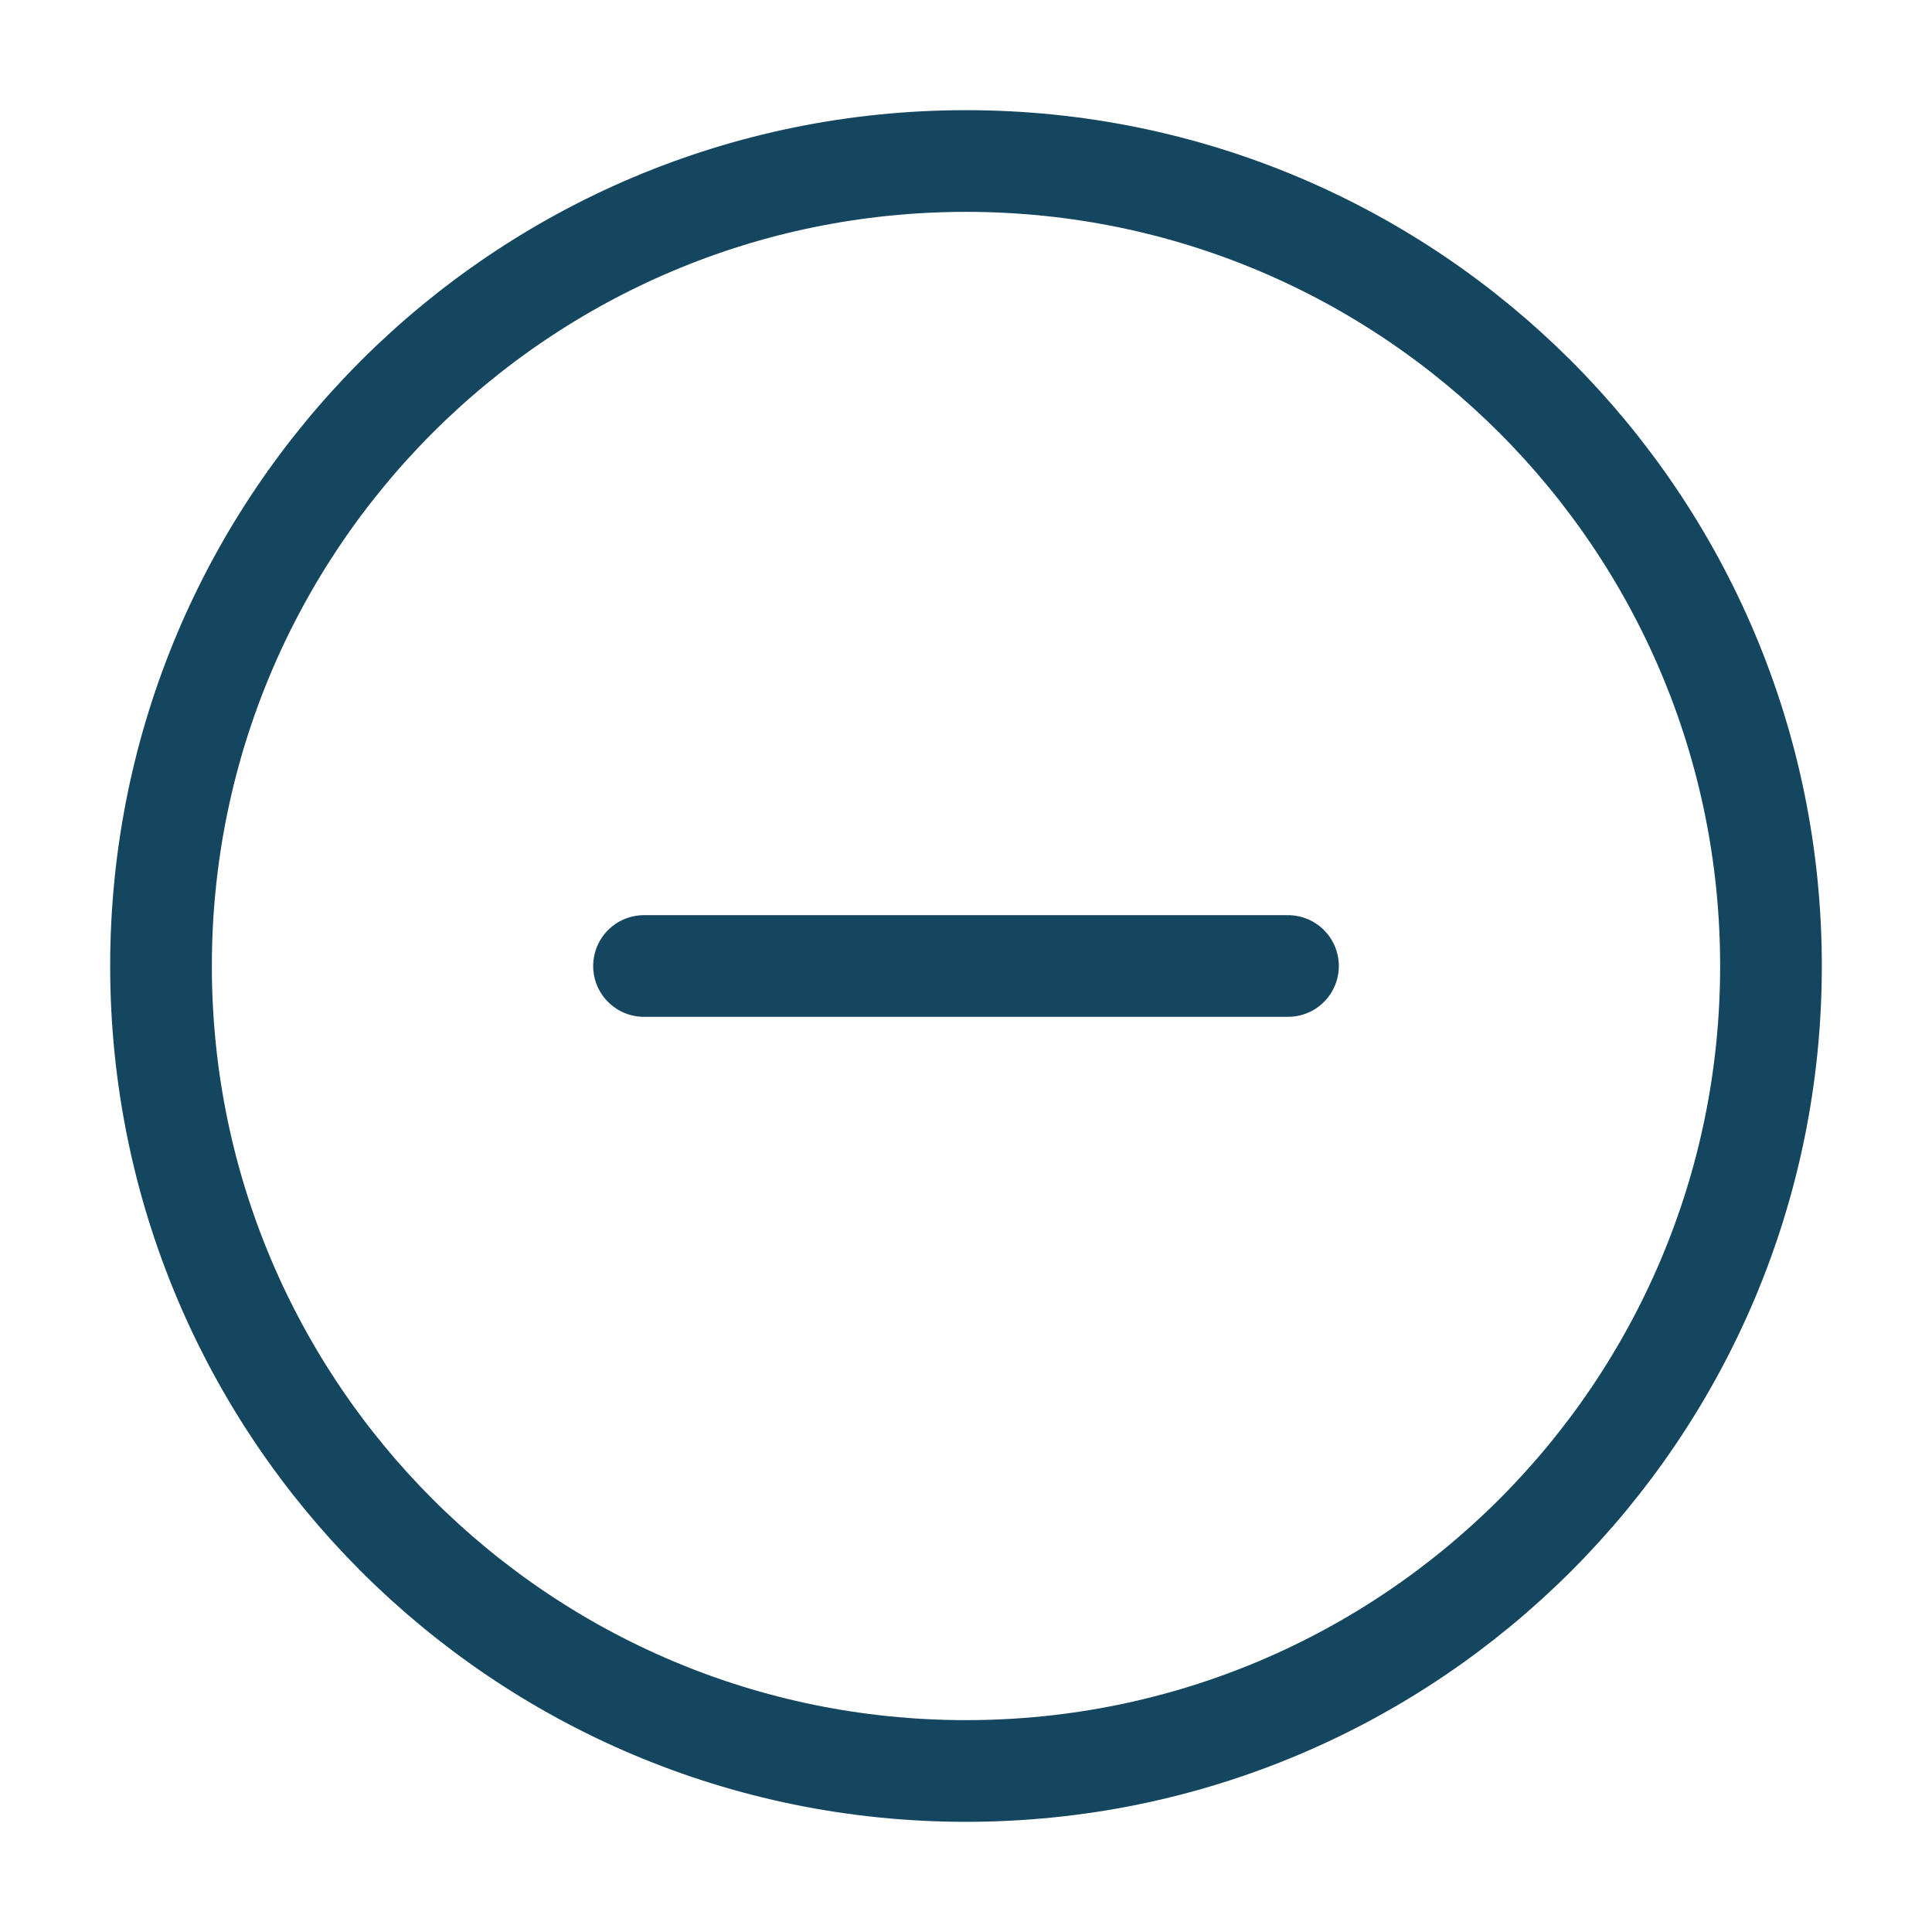
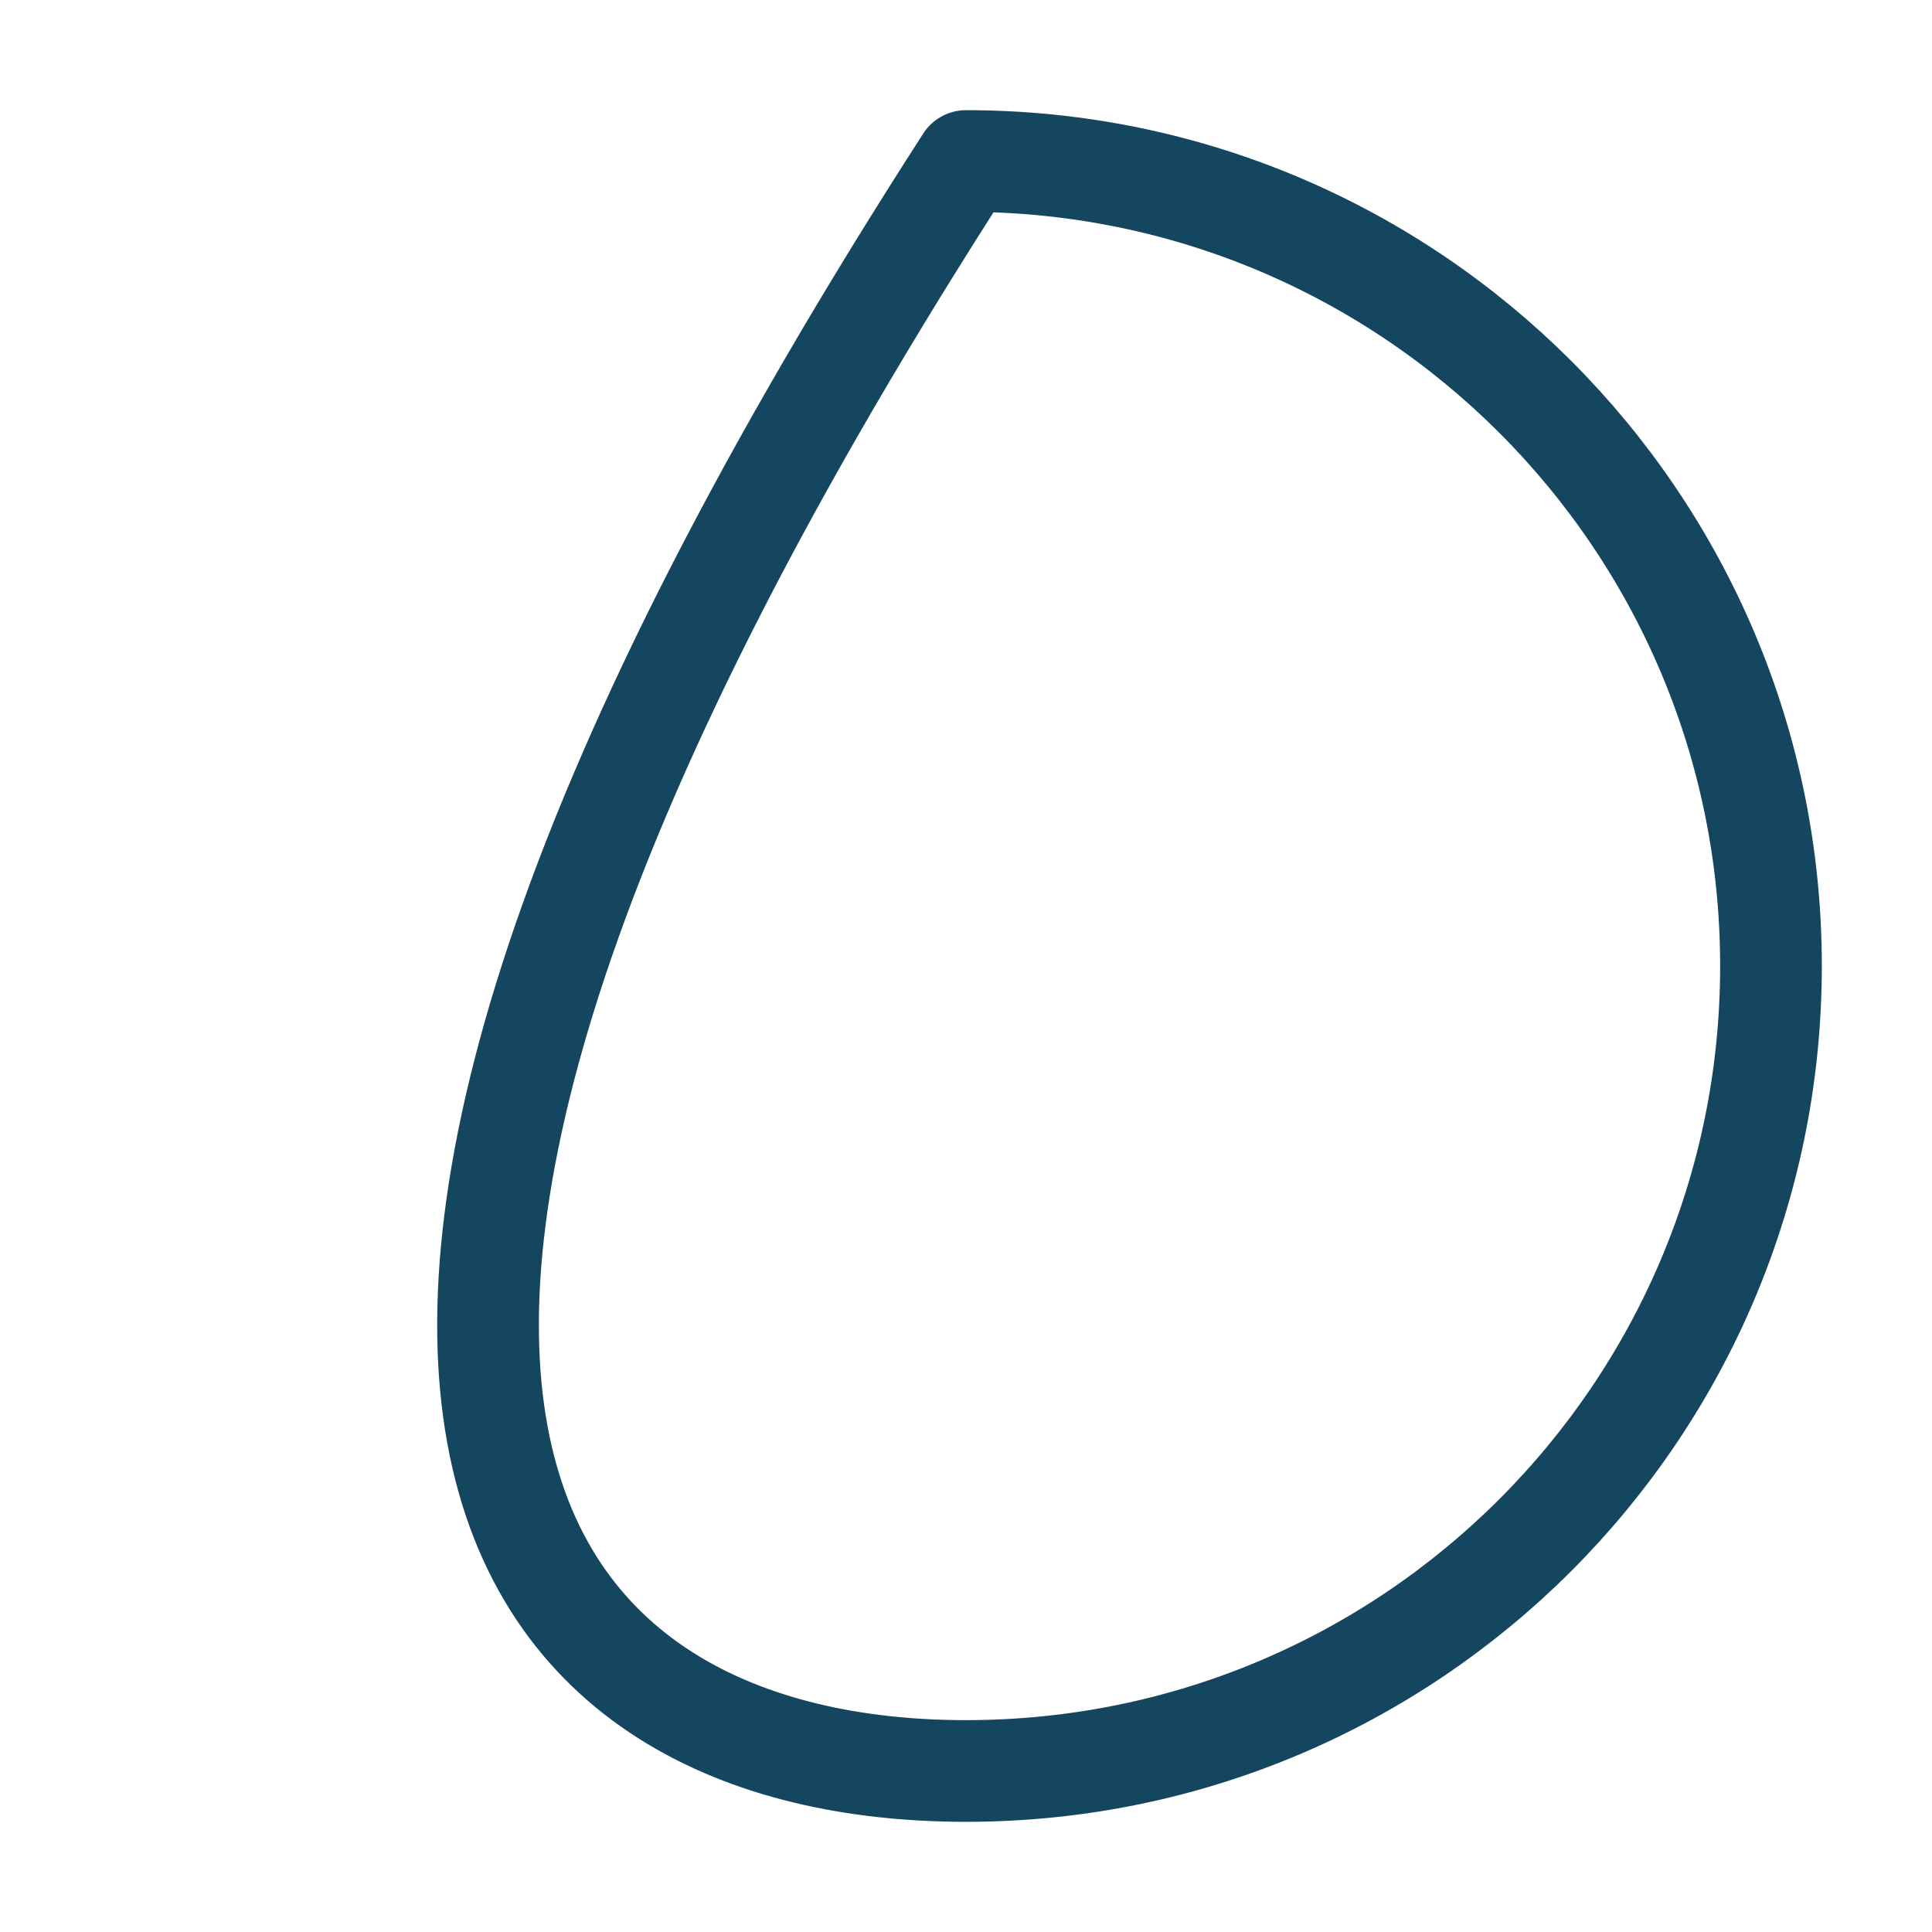
<svg xmlns="http://www.w3.org/2000/svg" width="38" height="38" viewBox="0 0 38 38" fill="none">
-   <path d="M19 34.833C27.744 34.833 34.833 27.744 34.833 19C34.833 10.255 27.744 3.167 19 3.167C10.255 3.167 3.167 10.255 3.167 19C3.167 27.744 10.255 34.833 19 34.833Z" stroke="#154660" stroke-width="2" stroke-linecap="round" stroke-linejoin="round" />
-   <path d="M12.667 19H25.333" stroke="#154660" stroke-width="2" stroke-linecap="round" stroke-linejoin="round" />
+   <path d="M19 34.833C27.744 34.833 34.833 27.744 34.833 19C34.833 10.255 27.744 3.167 19 3.167C3.167 27.744 10.255 34.833 19 34.833Z" stroke="#154660" stroke-width="2" stroke-linecap="round" stroke-linejoin="round" />
</svg>